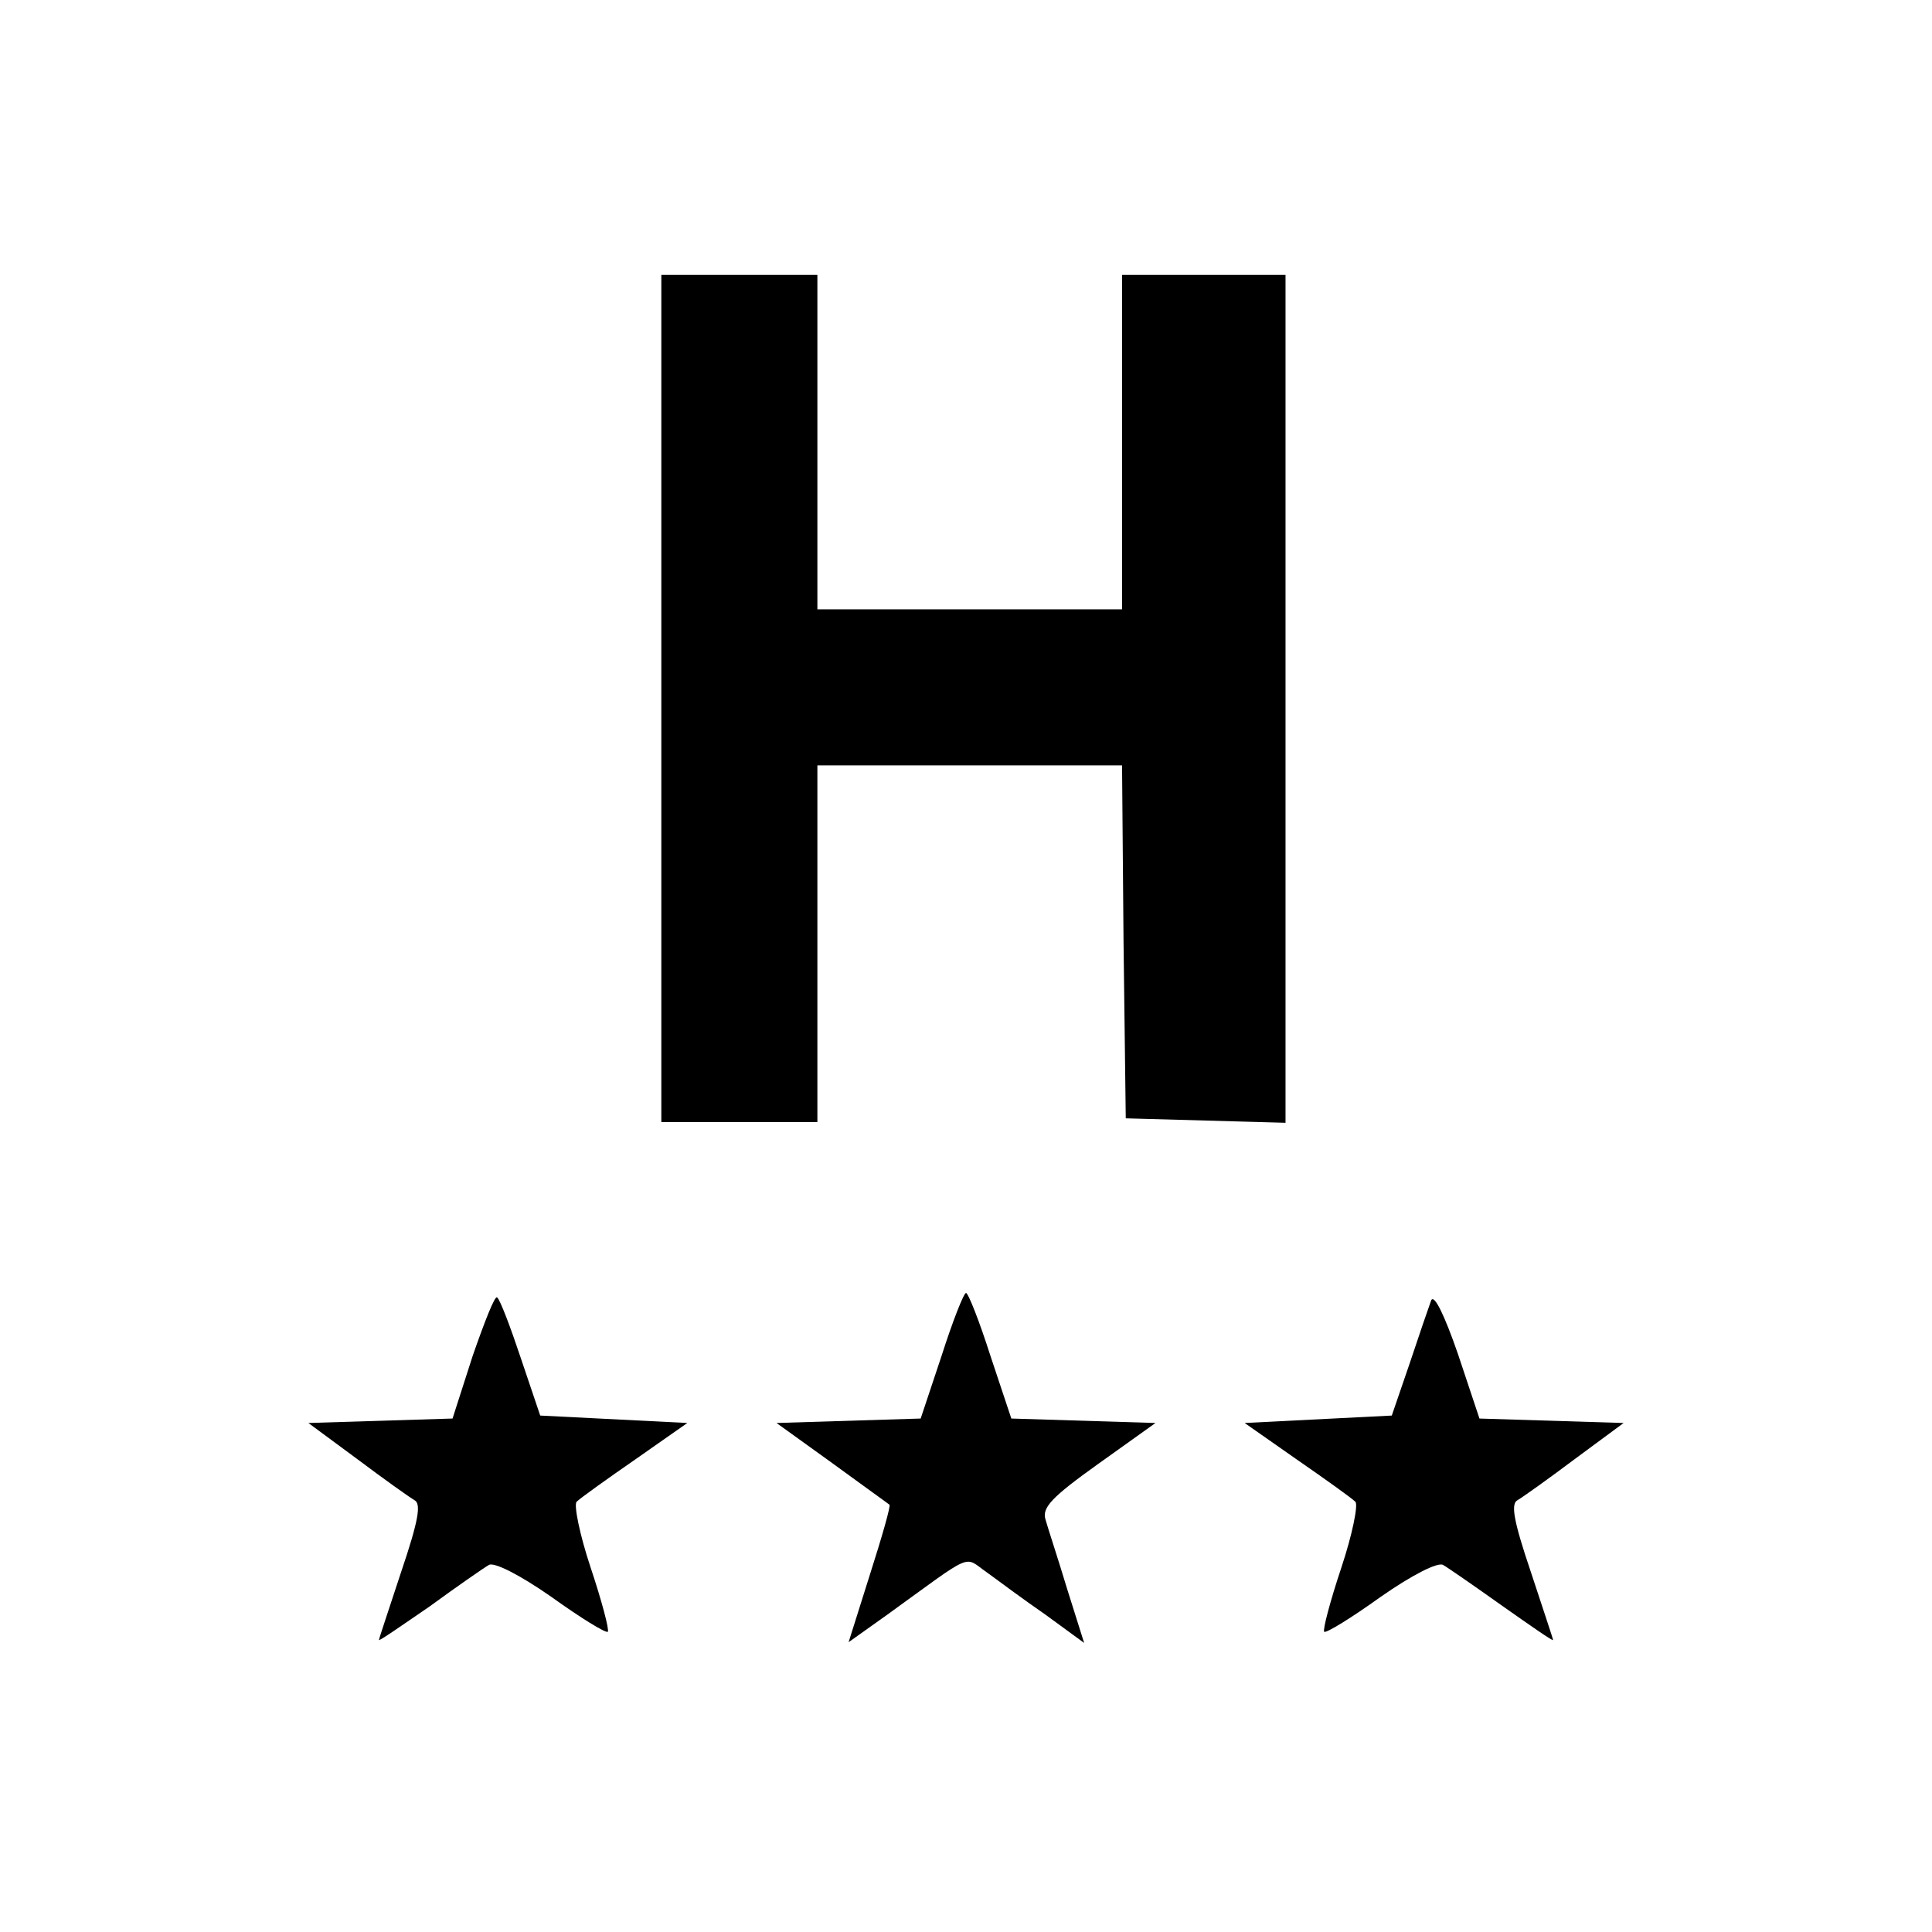
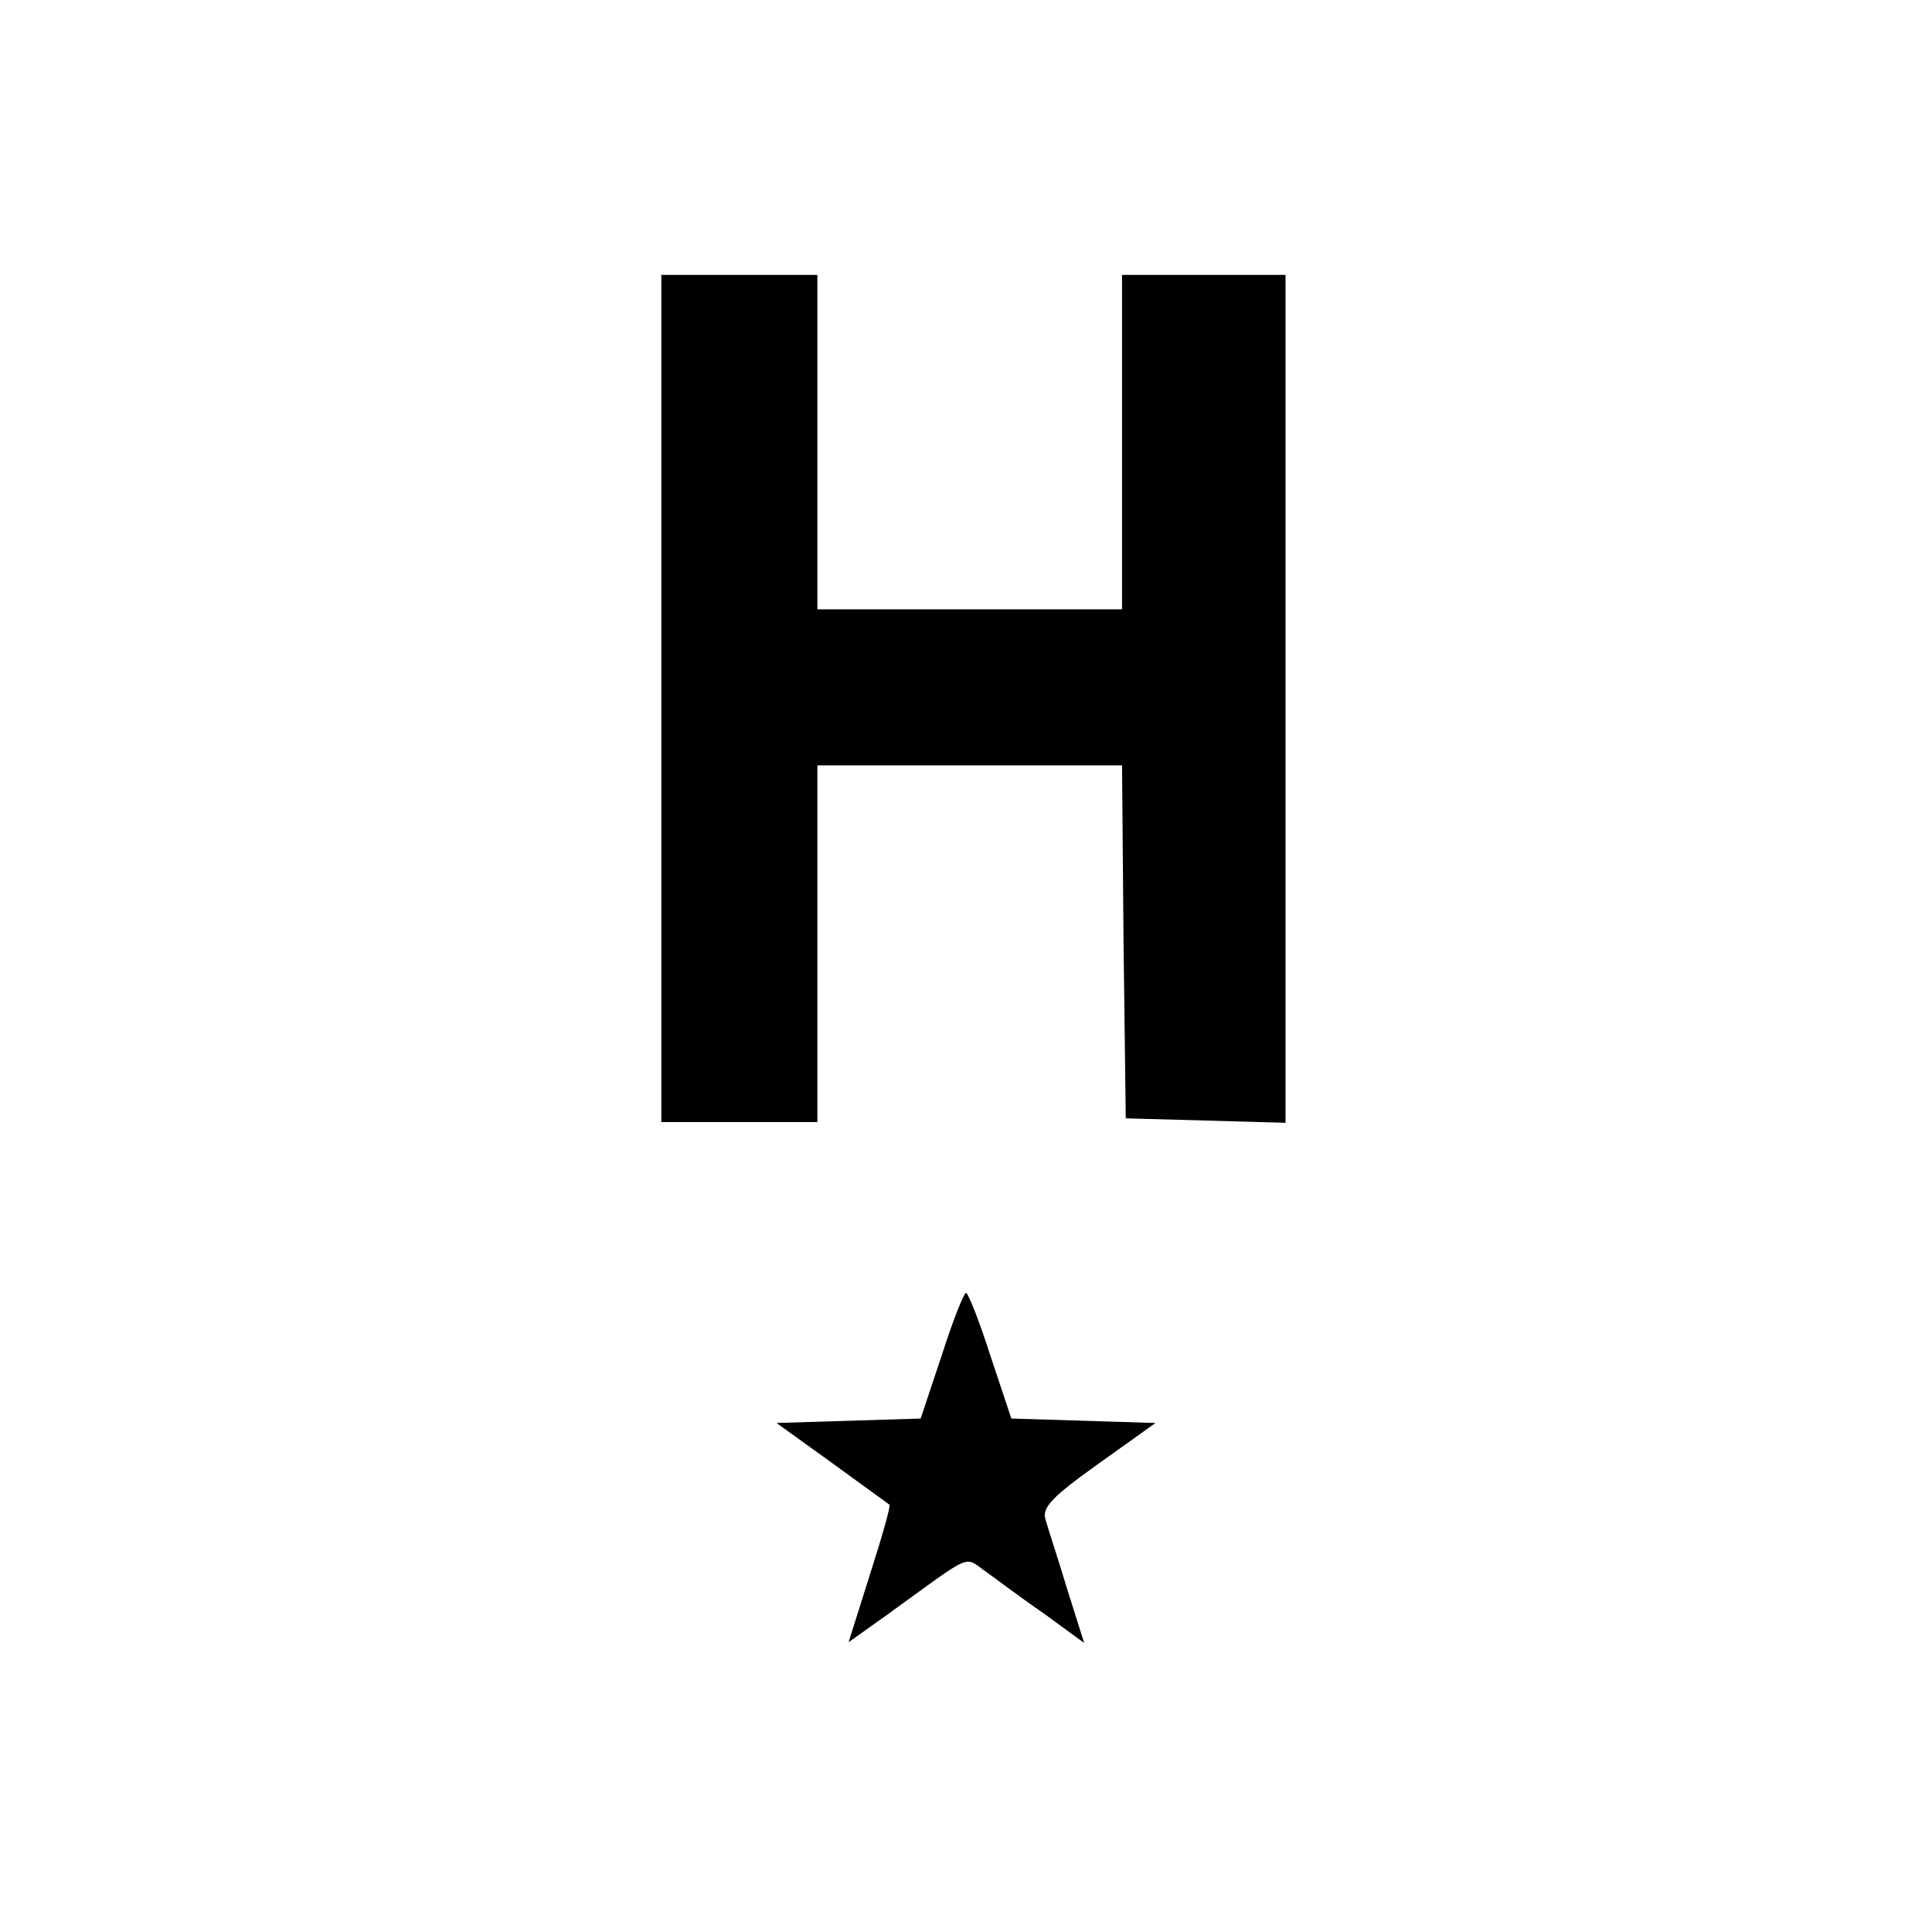
<svg xmlns="http://www.w3.org/2000/svg" version="1.0" width="260pt" height="260pt" viewBox="0 0 260 260" preserveAspectRatio="xMidYMid meet">
  <g transform="translate(0,260) scale(0.1,-0.1)" fill="#000000" stroke="none">
    <path d="M890 1660 l0 -570 105 0 105 0 0 240 0 240 205 0 205 0 2 -237 3 -238 108 -3 107 -3 0 571 0 570 -110 0 -110 0 0 -225 0 -225 -205 0 -205 0 0 225 0 225 -105 0 -105 0 0 -570z" />
-     <path d="M636 775 l-27 -84 -97 -3 -97 -3 65 -48 c36 -27 71 -52 78 -56 9 -5 5 -28 -18 -96 -16 -49 -30 -90 -30 -92 0 -2 30 19 68 45 37 27 73 52 80 56 7 4 41 -13 84 -43 39 -28 73 -49 76 -47 2 3 -8 41 -23 86 -15 45 -23 85 -19 89 5 5 40 30 79 57 l70 49 -99 5 -99 5 -26 77 c-14 42 -28 79 -32 82 -3 3 -17 -33 -33 -79z" />
    <path d="M1267 775 l-28 -84 -97 -3 -97 -3 75 -54 c41 -30 76 -55 77 -56 2 -1 -10 -43 -26 -93 l-29 -92 52 37 c119 86 102 79 134 57 15 -11 50 -37 79 -57 l52 -38 -23 73 c-12 40 -26 82 -29 93 -5 16 8 30 71 75 l77 55 -97 3 -97 3 -28 84 c-15 47 -30 85 -33 85 -3 0 -18 -38 -33 -85z" />
-     <path d="M1926 850 c-3 -8 -16 -46 -29 -85 l-24 -70 -99 -5 -99 -5 70 -49 c39 -27 74 -52 79 -57 4 -4 -4 -44 -19 -89 -15 -45 -25 -83 -23 -86 3 -2 37 19 76 47 43 30 77 47 84 43 7 -4 43 -29 81 -56 37 -26 67 -47 67 -45 0 2 -14 43 -30 92 -23 68 -27 91 -18 96 7 4 42 29 78 56 l65 48 -97 3 -97 3 -29 87 c-18 52 -32 81 -36 72z" />
  </g>
</svg>